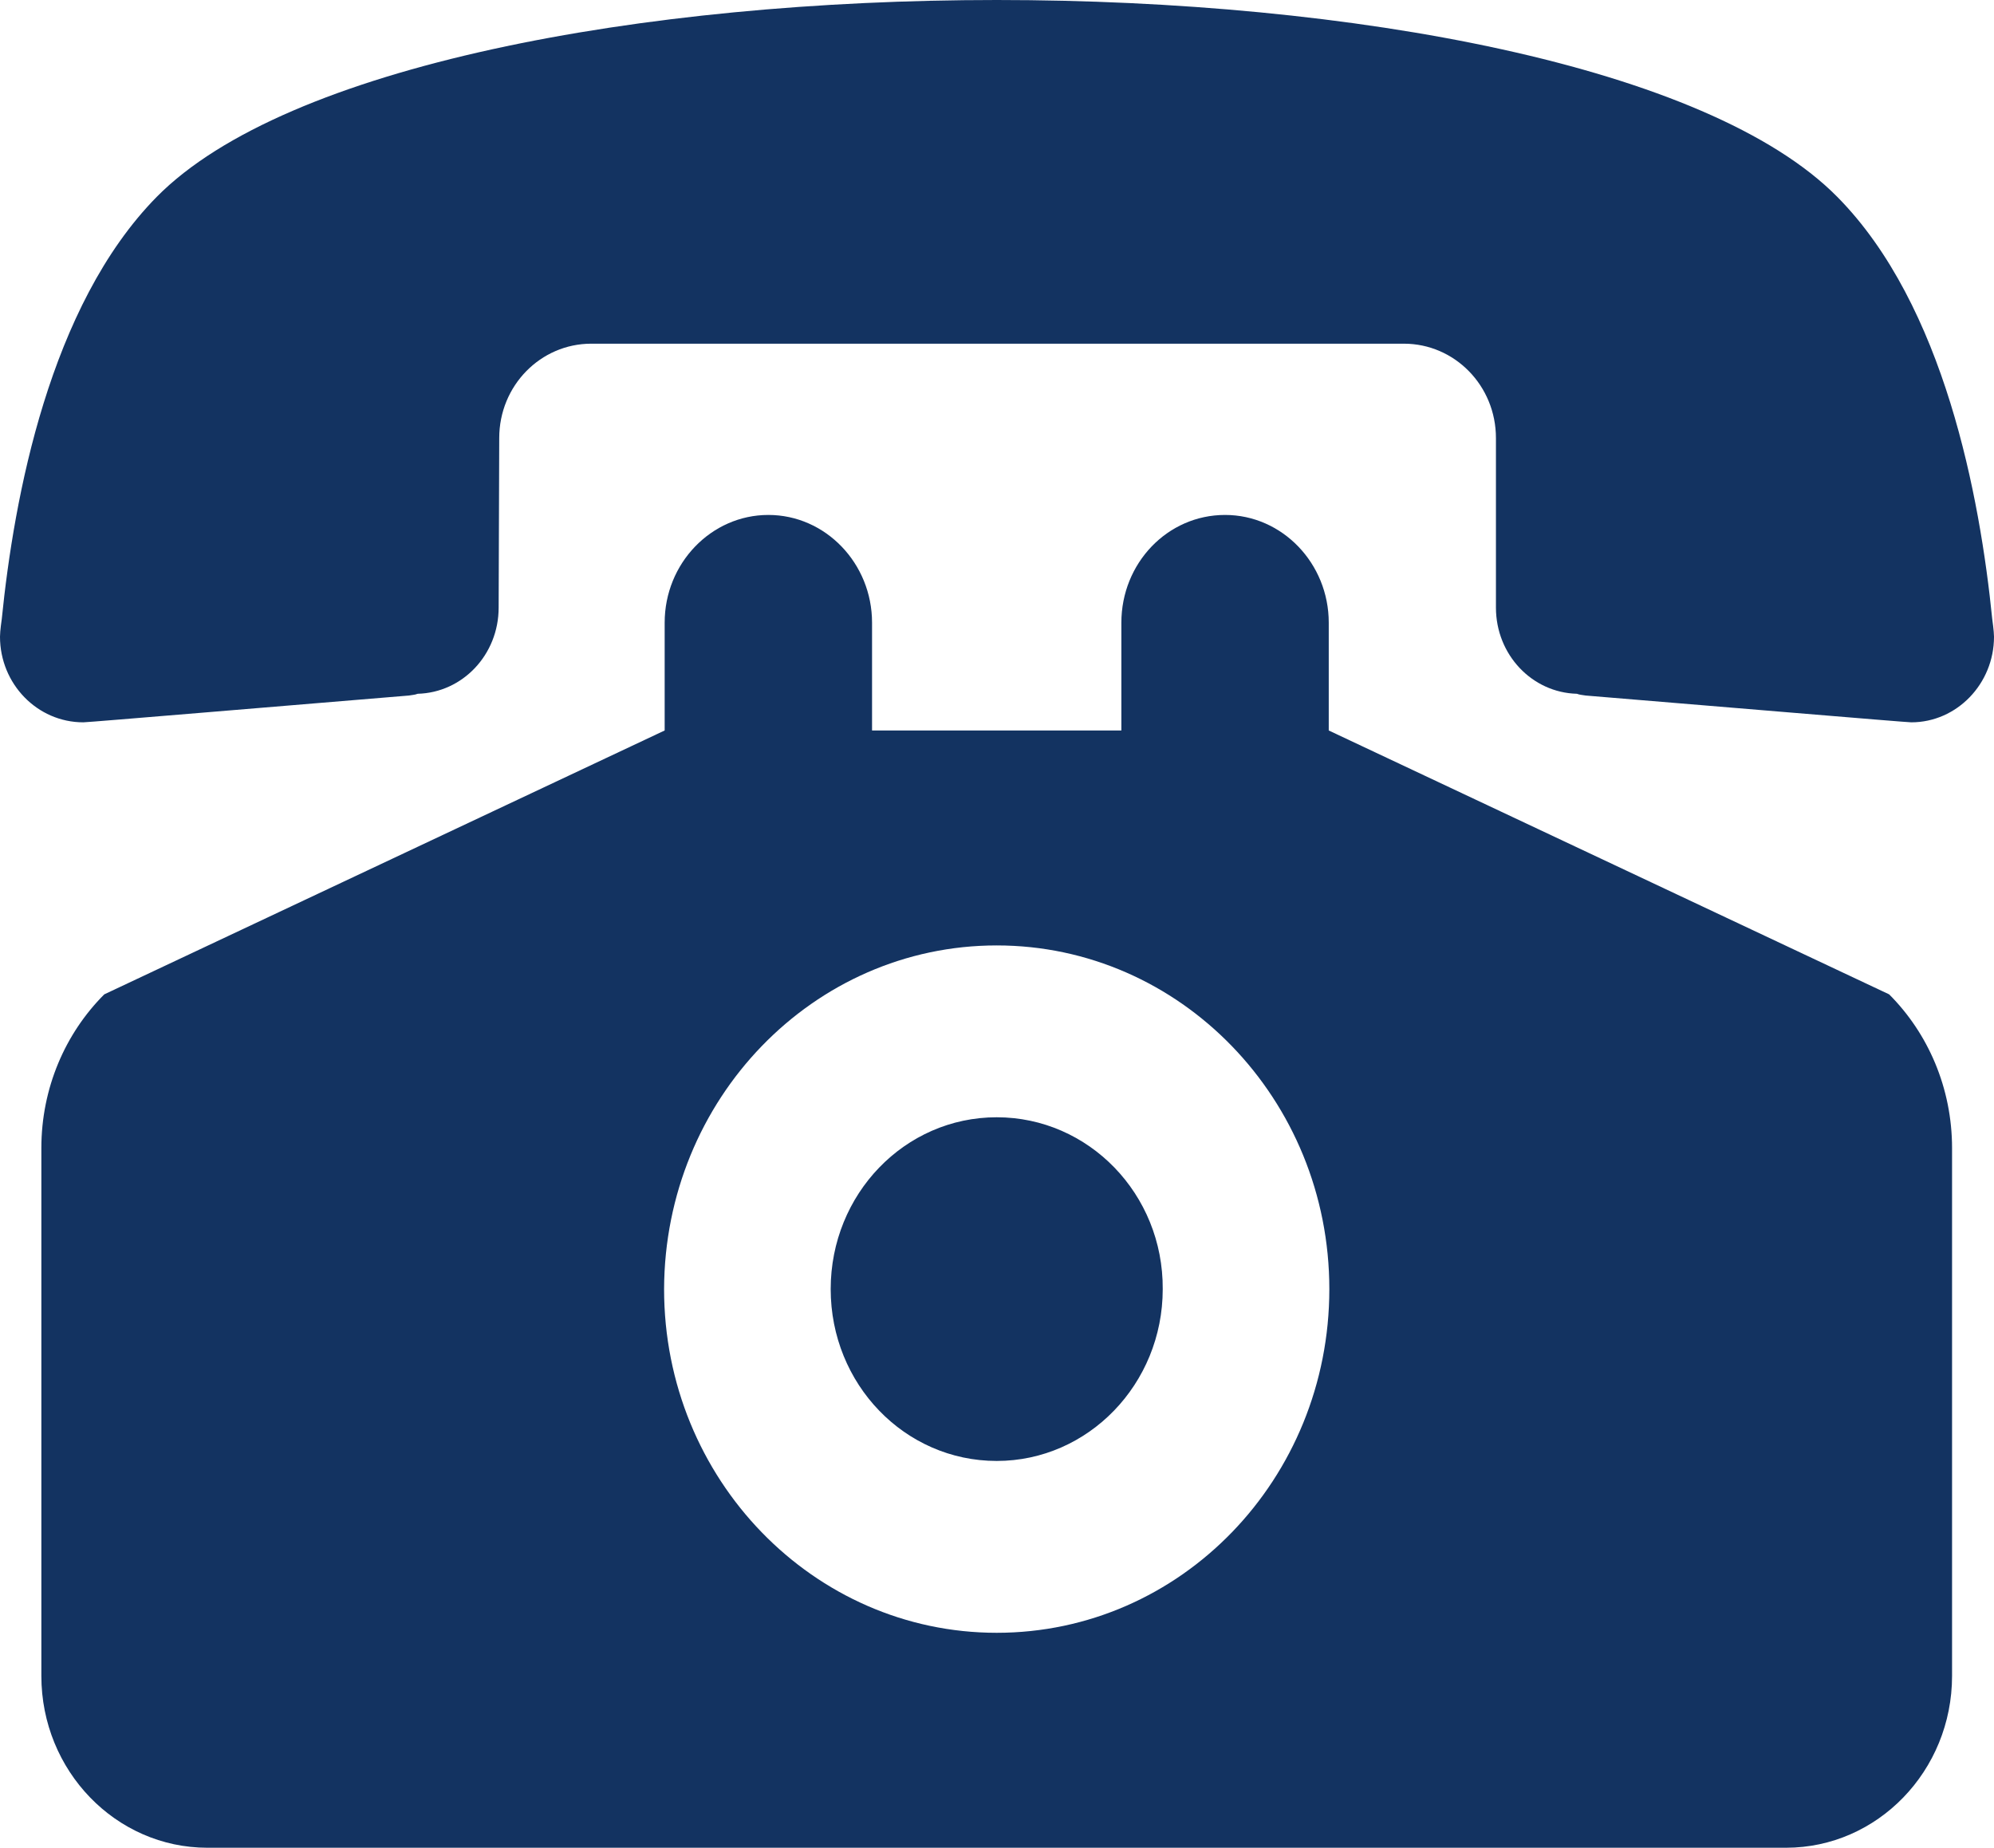
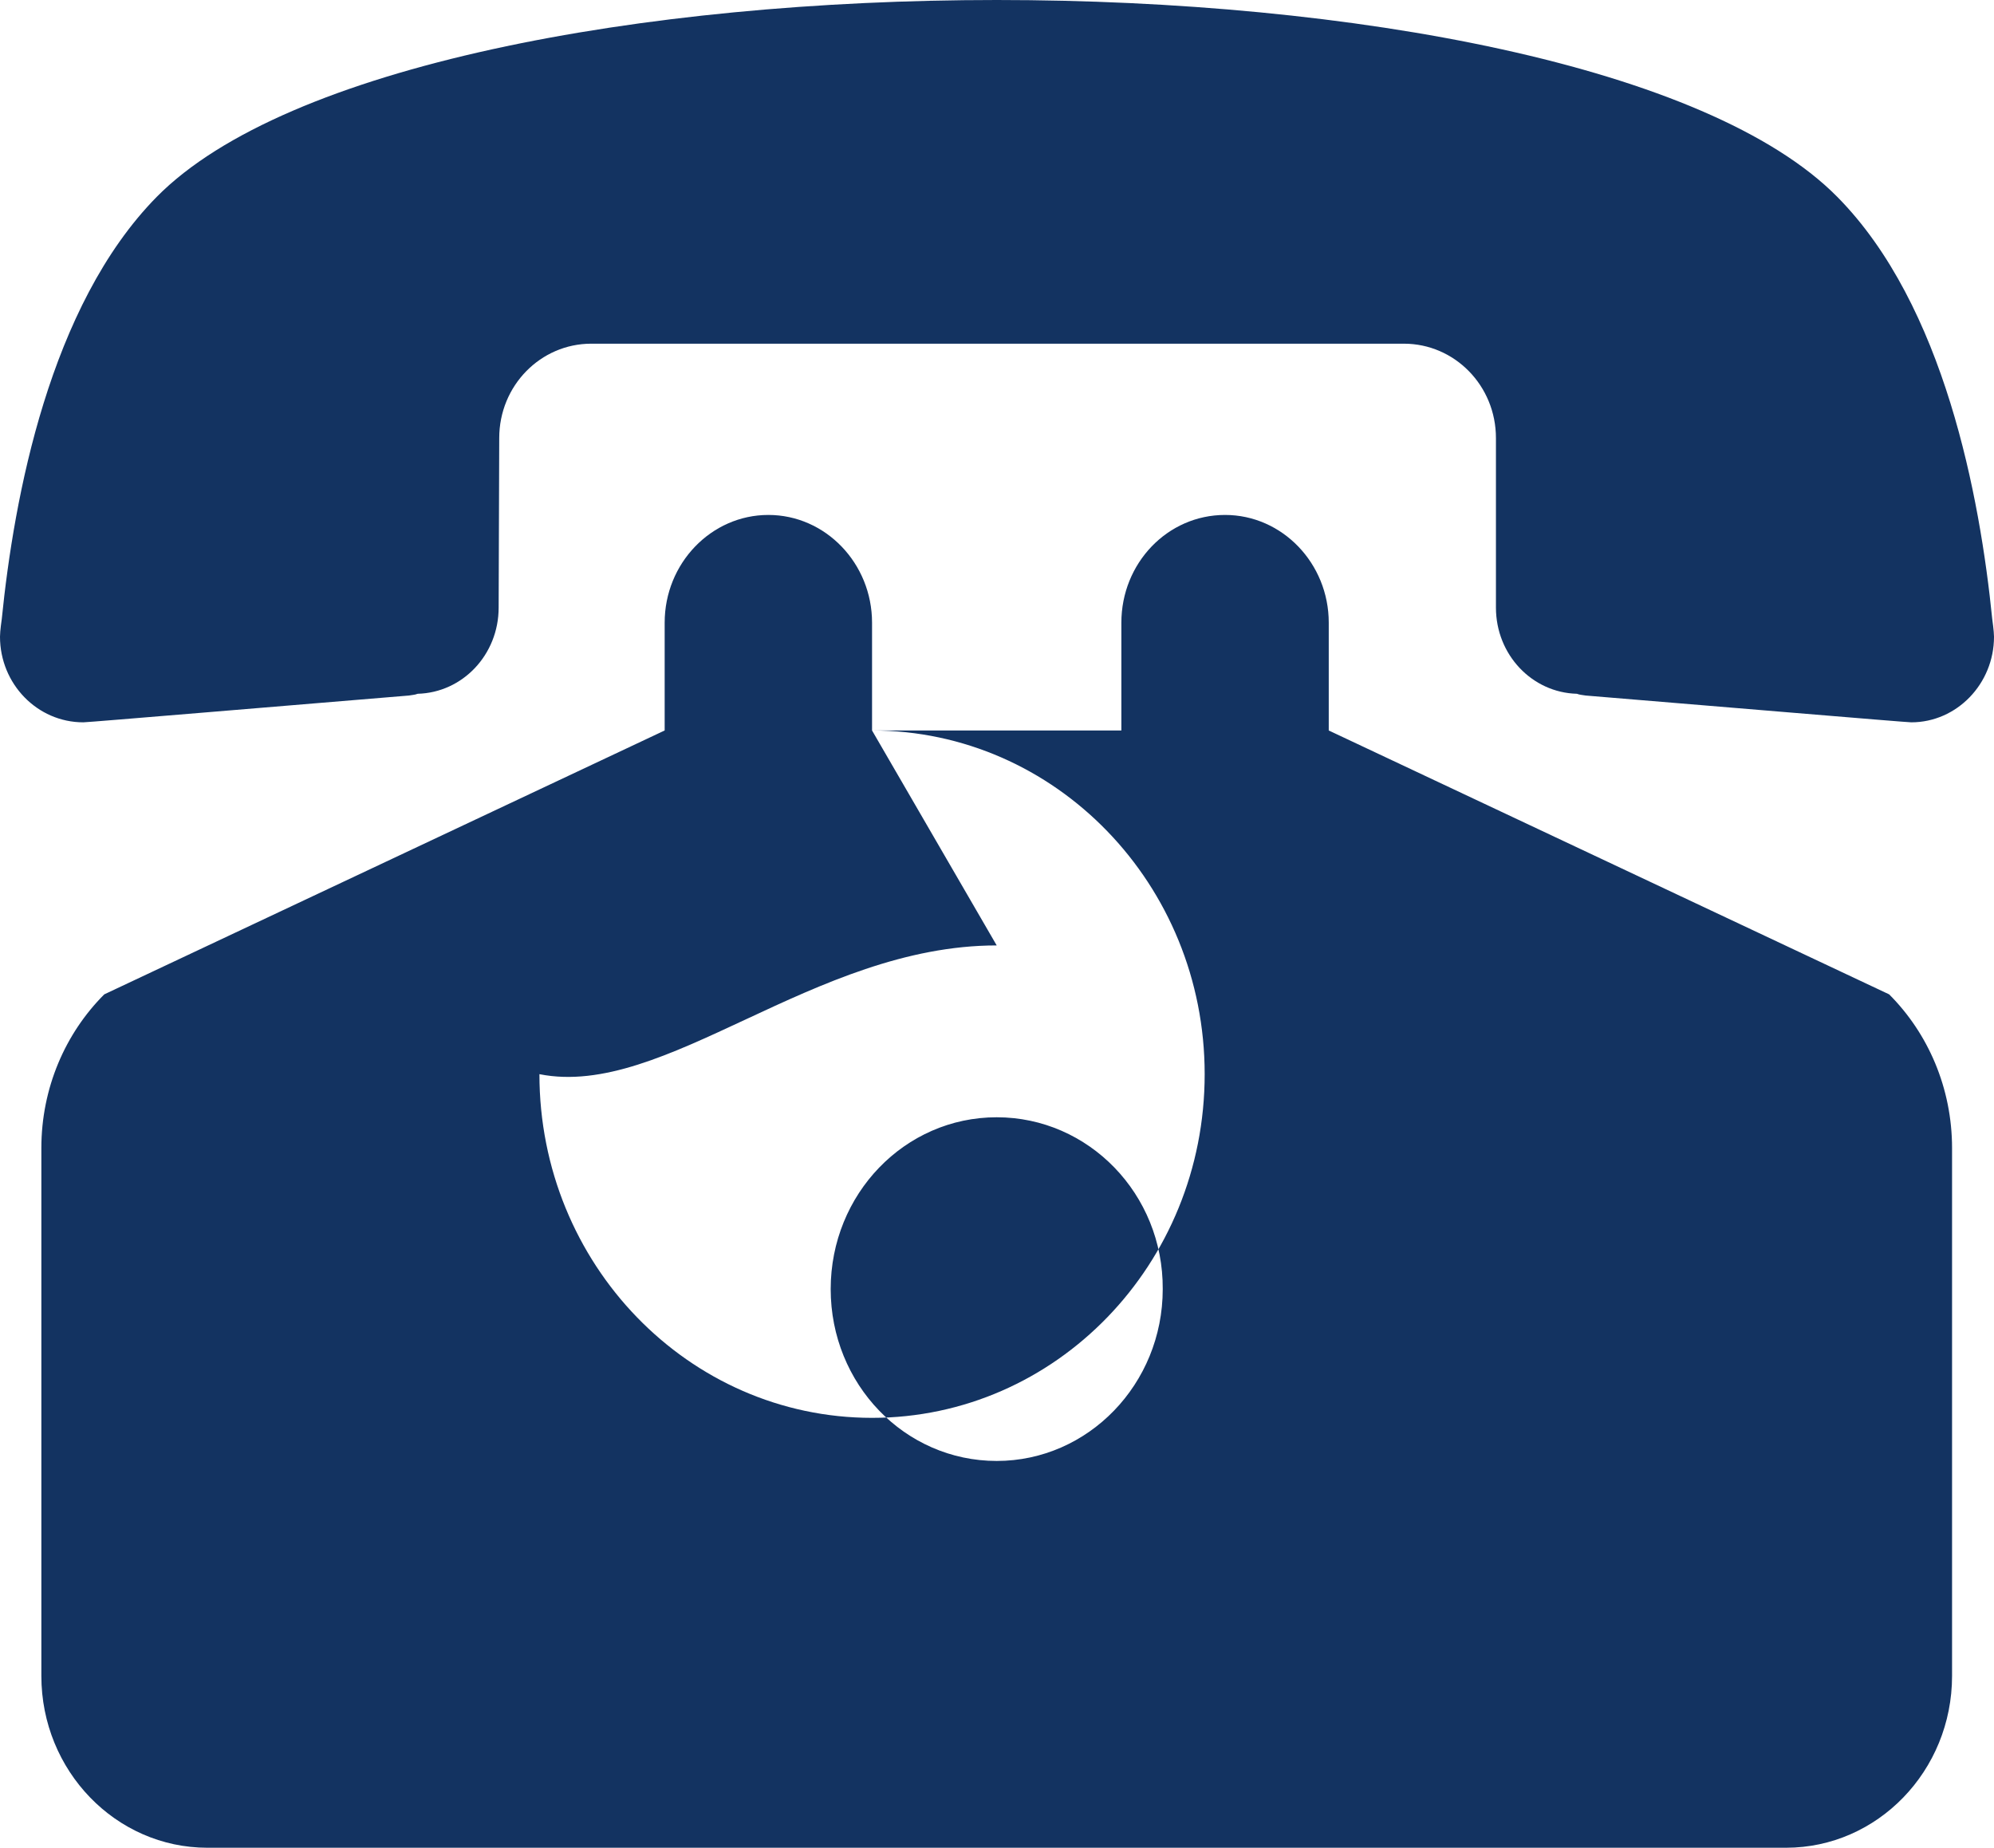
<svg xmlns="http://www.w3.org/2000/svg" version="1.1" id="レイヤー_1" x="0px" y="0px" viewBox="0 0 34.23 31.72" style="enable-background:new 0 0 34.23 31.72;" xml:space="preserve">
  <style type="text/css">
	.st0{fill-rule:evenodd;clip-rule:evenodd;fill:#133361;}
</style>
-   <path class="st0" d="M17.11,0C11.02,0,4.91,1.13,2.69,3.38c-1.84,1.87-2.45,5.16-2.66,7.25c0,0-0.03,0.2-0.03,0.3  c0,0.81,0.64,1.47,1.43,1.47c0.09,0,3.52-0.29,5.59-0.46c0.05-0.01,0.1-0.01,0.15-0.03c0.77-0.02,1.39-0.67,1.39-1.48l0.01-2.91  c0-0.9,0.71-1.62,1.58-1.62h13.95c0.87,0,1.58,0.72,1.58,1.62l0,2.91c0,0.81,0.62,1.46,1.39,1.48c0.05,0.02,0.1,0.02,0.15,0.03  c2.07,0.17,5.5,0.46,5.59,0.46c0.78,0,1.42-0.66,1.42-1.47c0-0.09-0.03-0.3-0.03-0.3c-0.21-2.09-0.82-5.39-2.66-7.25  C29.32,1.13,23.21,0,17.11,0 M17.11,19.18c-1.58,0-2.85,1.32-2.85,2.95c0,1.63,1.27,2.95,2.85,2.95c1.57,0,2.85-1.32,2.85-2.95  C19.97,20.5,18.69,19.18,17.11,19.18 M14.97,12.54v-1.85c0-1.02-0.8-1.85-1.78-1.85c-0.98,0-1.78,0.83-1.78,1.85v1.85l-9.62,4.53  c-0.67,0.67-1.08,1.61-1.08,2.64v9.06c0,1.63,1.28,2.95,2.85,2.95h27.1c1.57,0,2.85-1.32,2.85-2.95v-9.06  c0-1.03-0.41-1.97-1.08-2.64l-9.62-4.53v-1.85c0-1.02-0.8-1.85-1.78-1.85c-0.99,0-1.78,0.83-1.78,1.85v1.85H14.97z M17.11,16.23  c3.15,0,5.71,2.64,5.71,5.9c0,3.26-2.55,5.9-5.71,5.9c-3.15,0-5.71-2.64-5.71-5.9C11.41,18.87,13.96,16.23,17.11,16.23" />
+   <path class="st0" d="M17.11,0C11.02,0,4.91,1.13,2.69,3.38c-1.84,1.87-2.45,5.16-2.66,7.25c0,0-0.03,0.2-0.03,0.3  c0,0.81,0.64,1.47,1.43,1.47c0.09,0,3.52-0.29,5.59-0.46c0.05-0.01,0.1-0.01,0.15-0.03c0.77-0.02,1.39-0.67,1.39-1.48l0.01-2.91  c0-0.9,0.71-1.62,1.58-1.62h13.95c0.87,0,1.58,0.72,1.58,1.62l0,2.91c0,0.81,0.62,1.46,1.39,1.48c0.05,0.02,0.1,0.02,0.15,0.03  c2.07,0.17,5.5,0.46,5.59,0.46c0.78,0,1.42-0.66,1.42-1.47c0-0.09-0.03-0.3-0.03-0.3c-0.21-2.09-0.82-5.39-2.66-7.25  C29.32,1.13,23.21,0,17.11,0 M17.11,19.18c-1.58,0-2.85,1.32-2.85,2.95c0,1.63,1.27,2.95,2.85,2.95c1.57,0,2.85-1.32,2.85-2.95  C19.97,20.5,18.69,19.18,17.11,19.18 M14.97,12.54v-1.85c0-1.02-0.8-1.85-1.78-1.85c-0.98,0-1.78,0.83-1.78,1.85v1.85l-9.62,4.53  c-0.67,0.67-1.08,1.61-1.08,2.64v9.06c0,1.63,1.28,2.95,2.85,2.95h27.1c1.57,0,2.85-1.32,2.85-2.95v-9.06  c0-1.03-0.41-1.97-1.08-2.64l-9.62-4.53v-1.85c0-1.02-0.8-1.85-1.78-1.85c-0.99,0-1.78,0.83-1.78,1.85v1.85H14.97z c3.15,0,5.71,2.64,5.71,5.9c0,3.26-2.55,5.9-5.71,5.9c-3.15,0-5.71-2.64-5.71-5.9C11.41,18.87,13.96,16.23,17.11,16.23" />
</svg>